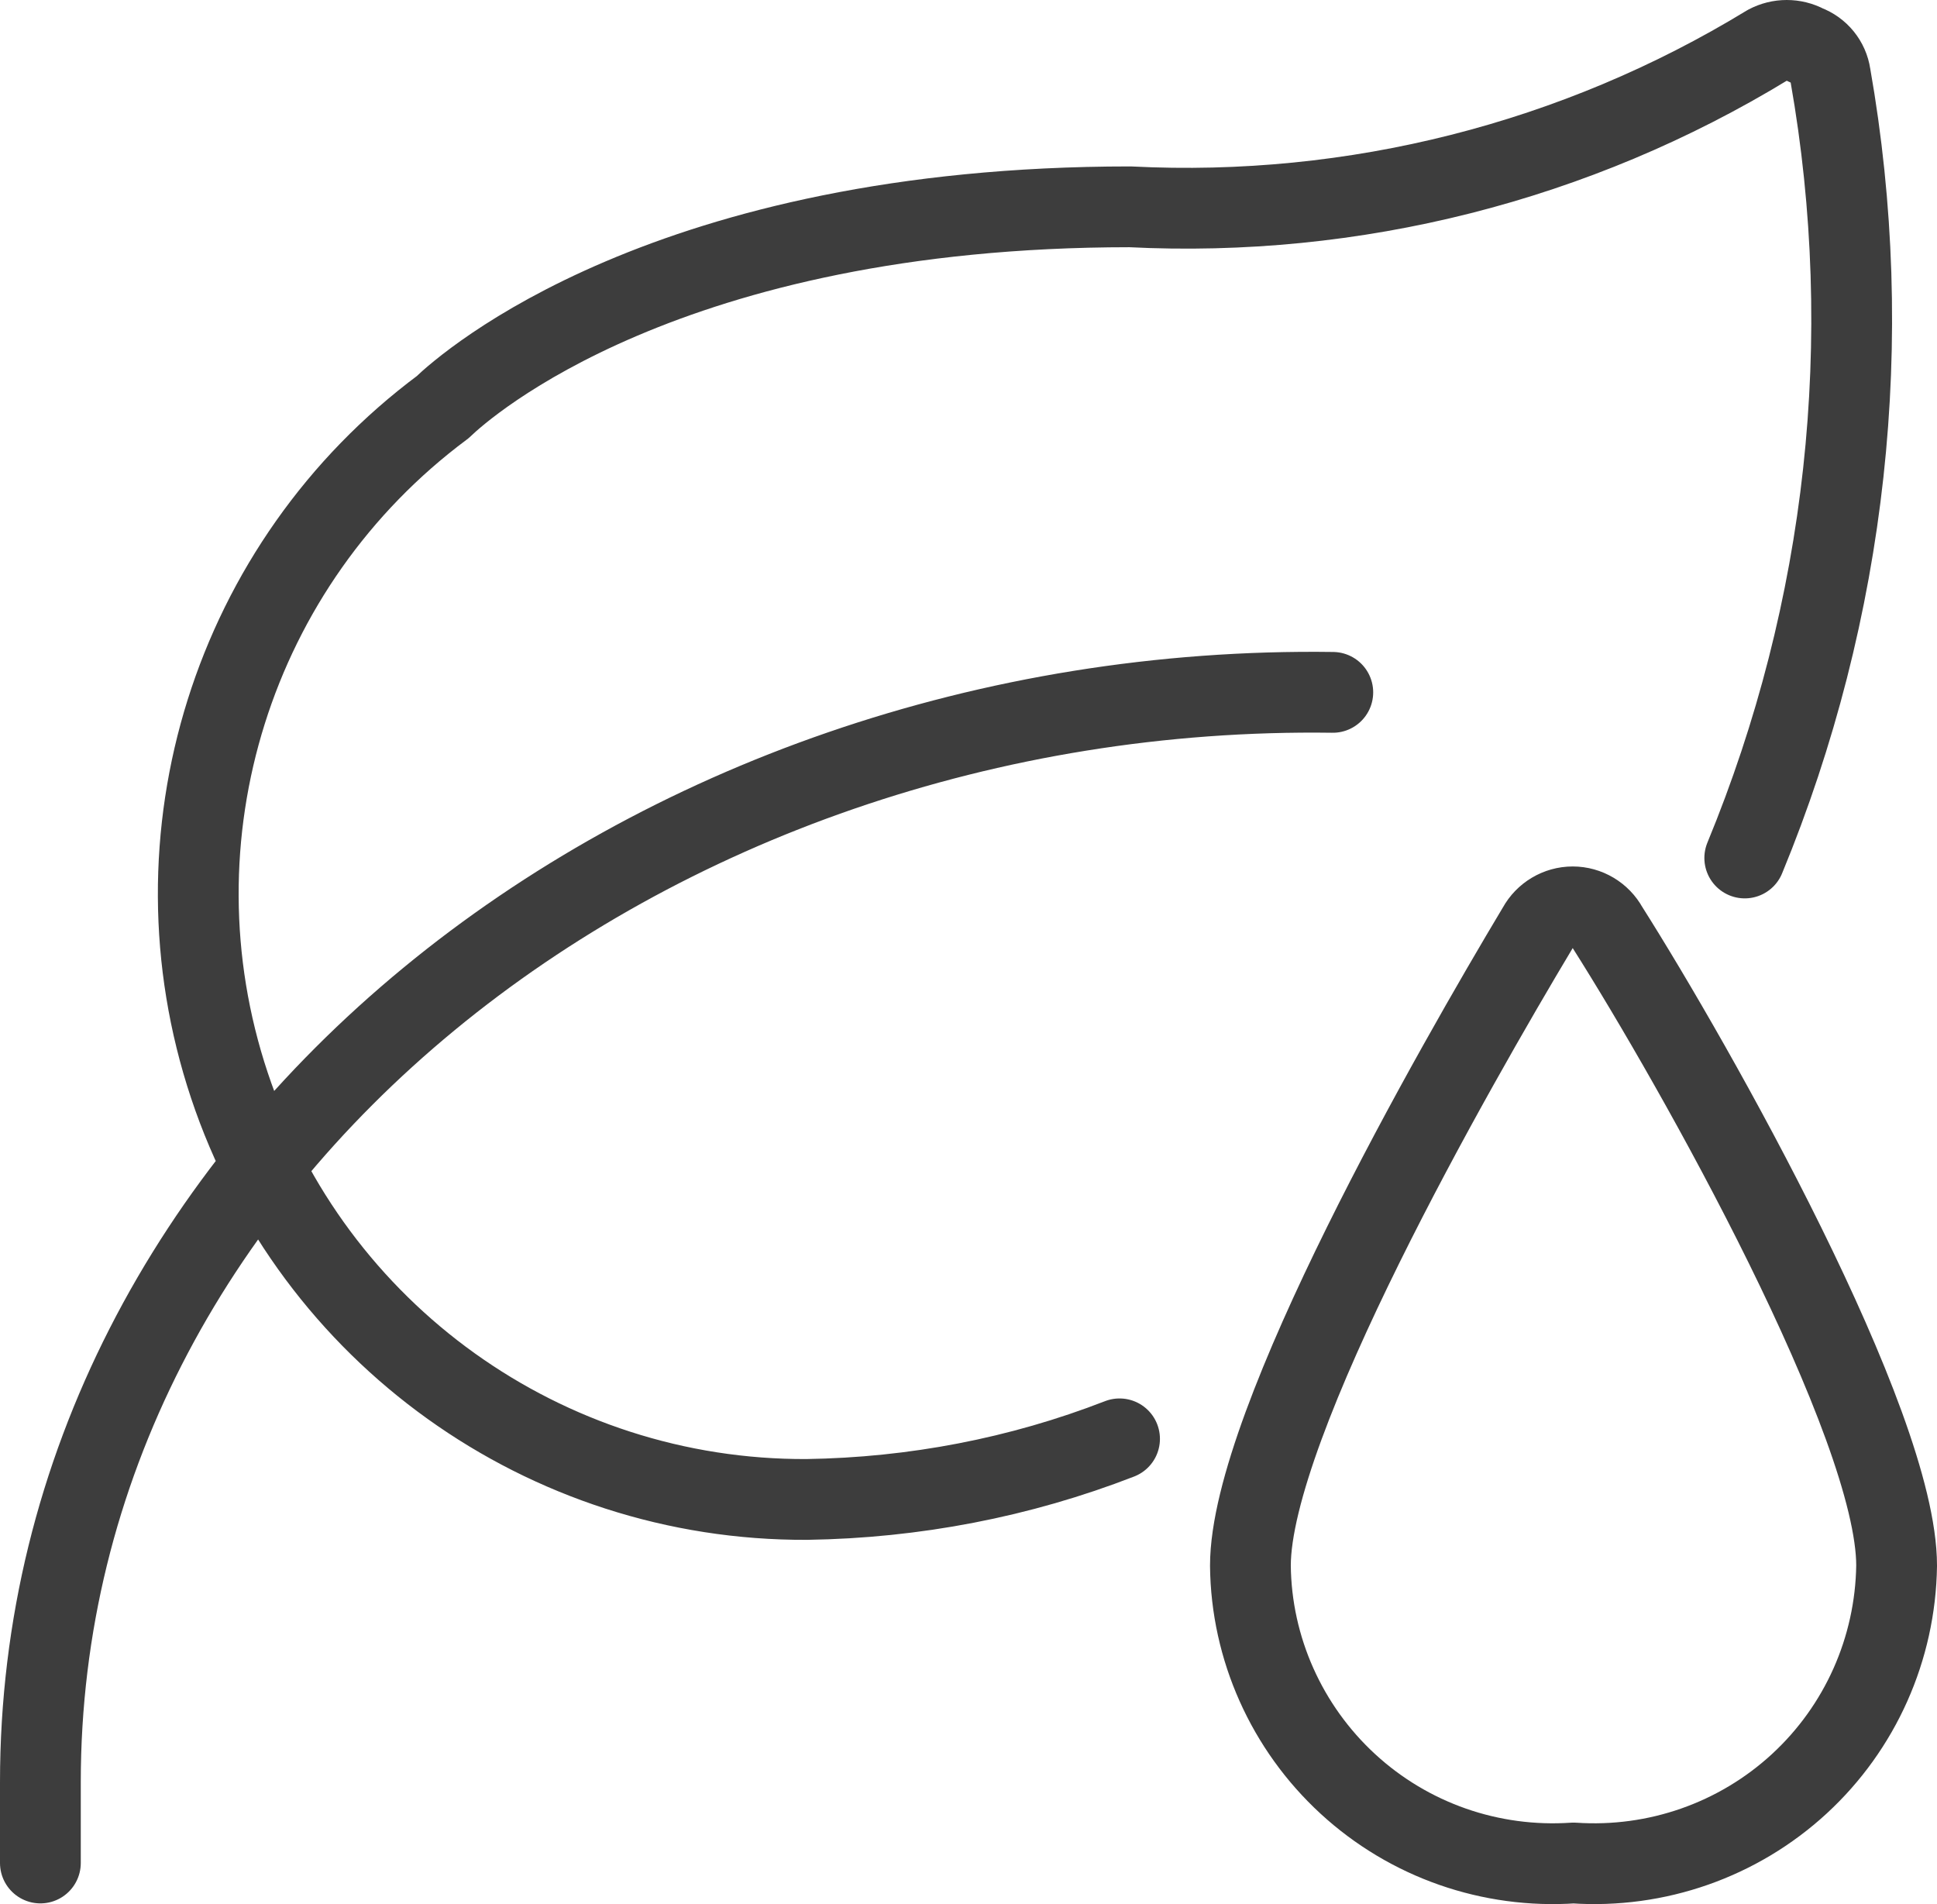
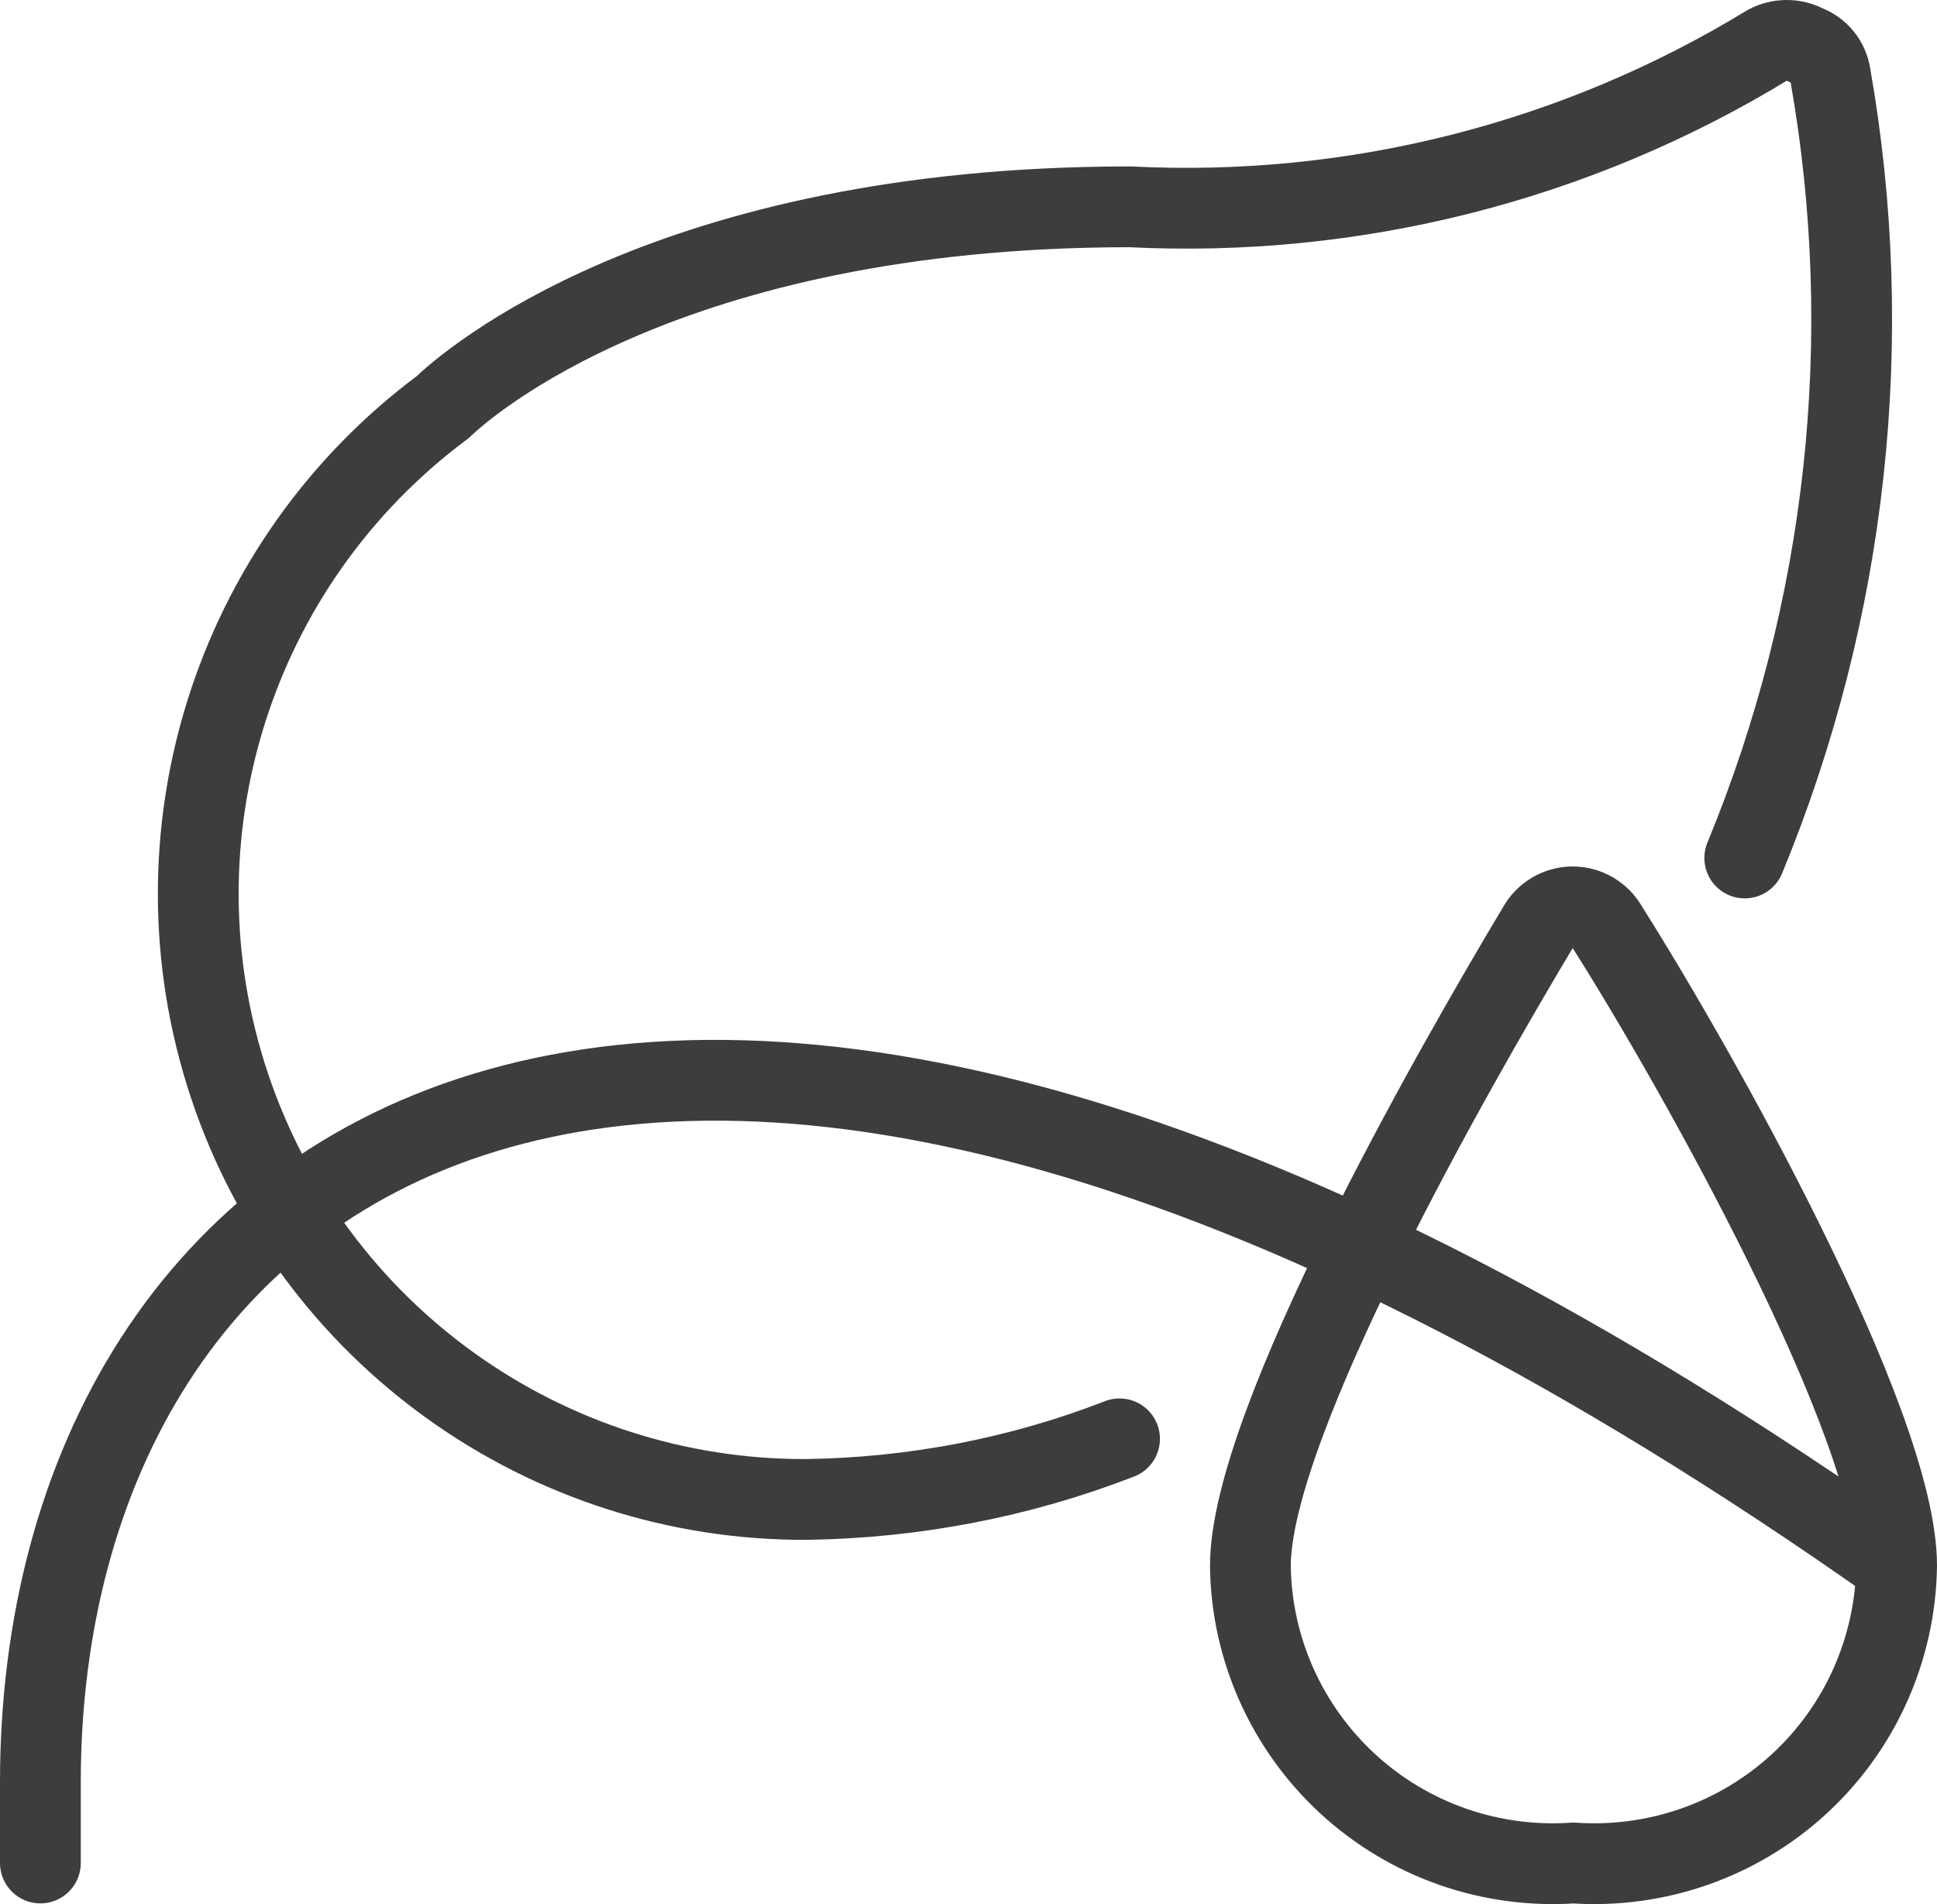
<svg xmlns="http://www.w3.org/2000/svg" id="_レイヤー_2" data-name="レイヤー_2" viewBox="0 0 47.96 47.14">
  <defs>
    <style>
      .cls-1 {
        fill: none;
        stroke: #3d3d3d;
        stroke-linecap: round;
        stroke-linejoin: round;
        stroke-width: 2px;
      }
    </style>
  </defs>
  <g id="_レイヤー_1-2" data-name="レイヤー_1">
    <g id="g-root-hand_1430jas1wl1rm7-stroke">
      <g id="hand_1430jas1wl1rm7-stroke">
-         <path class="cls-1" d="M27.72,35.62c-2.47.96-5.09,1.46-7.74,1.5-6.48.03-12.25-4.1-14.3-10.25-2.05-6.15.08-12.92,5.28-16.79h0c.58-.56,5.56-4.96,17.02-4.96,5.54.28,11.04-1.11,15.78-4,.3-.16.66-.16.96,0,.32.12.55.4.6.74,1.15,6.53.41,13.25-2.12,19.38M46.96,38.76c-.03,2.06-.9,4.01-2.41,5.4-1.51,1.39-3.53,2.1-5.59,1.96-2.05.14-4.07-.56-5.59-1.96-1.51-1.39-2.39-3.35-2.41-5.4,0-3.52,5.06-12.36,7.12-15.8.17-.31.5-.51.86-.51s.69.2.86.51c2.18,3.44,7.16,12.28,7.16,15.8ZM33,17.14C15.98,16.9,1,28.64,1,44.12v2" />
+         <path class="cls-1" d="M27.72,35.62c-2.47.96-5.09,1.46-7.74,1.5-6.48.03-12.25-4.1-14.3-10.25-2.05-6.15.08-12.92,5.28-16.79h0c.58-.56,5.56-4.96,17.02-4.96,5.54.28,11.04-1.11,15.78-4,.3-.16.66-.16.96,0,.32.12.55.4.6.74,1.15,6.53.41,13.25-2.12,19.38M46.96,38.76c-.03,2.06-.9,4.01-2.41,5.4-1.51,1.39-3.53,2.1-5.59,1.96-2.05.14-4.07-.56-5.59-1.96-1.51-1.39-2.39-3.35-2.41-5.4,0-3.52,5.06-12.36,7.12-15.8.17-.31.5-.51.86-.51s.69.2.86.51c2.18,3.44,7.16,12.28,7.16,15.8ZC15.98,16.9,1,28.64,1,44.12v2" />
      </g>
    </g>
  </g>
</svg>